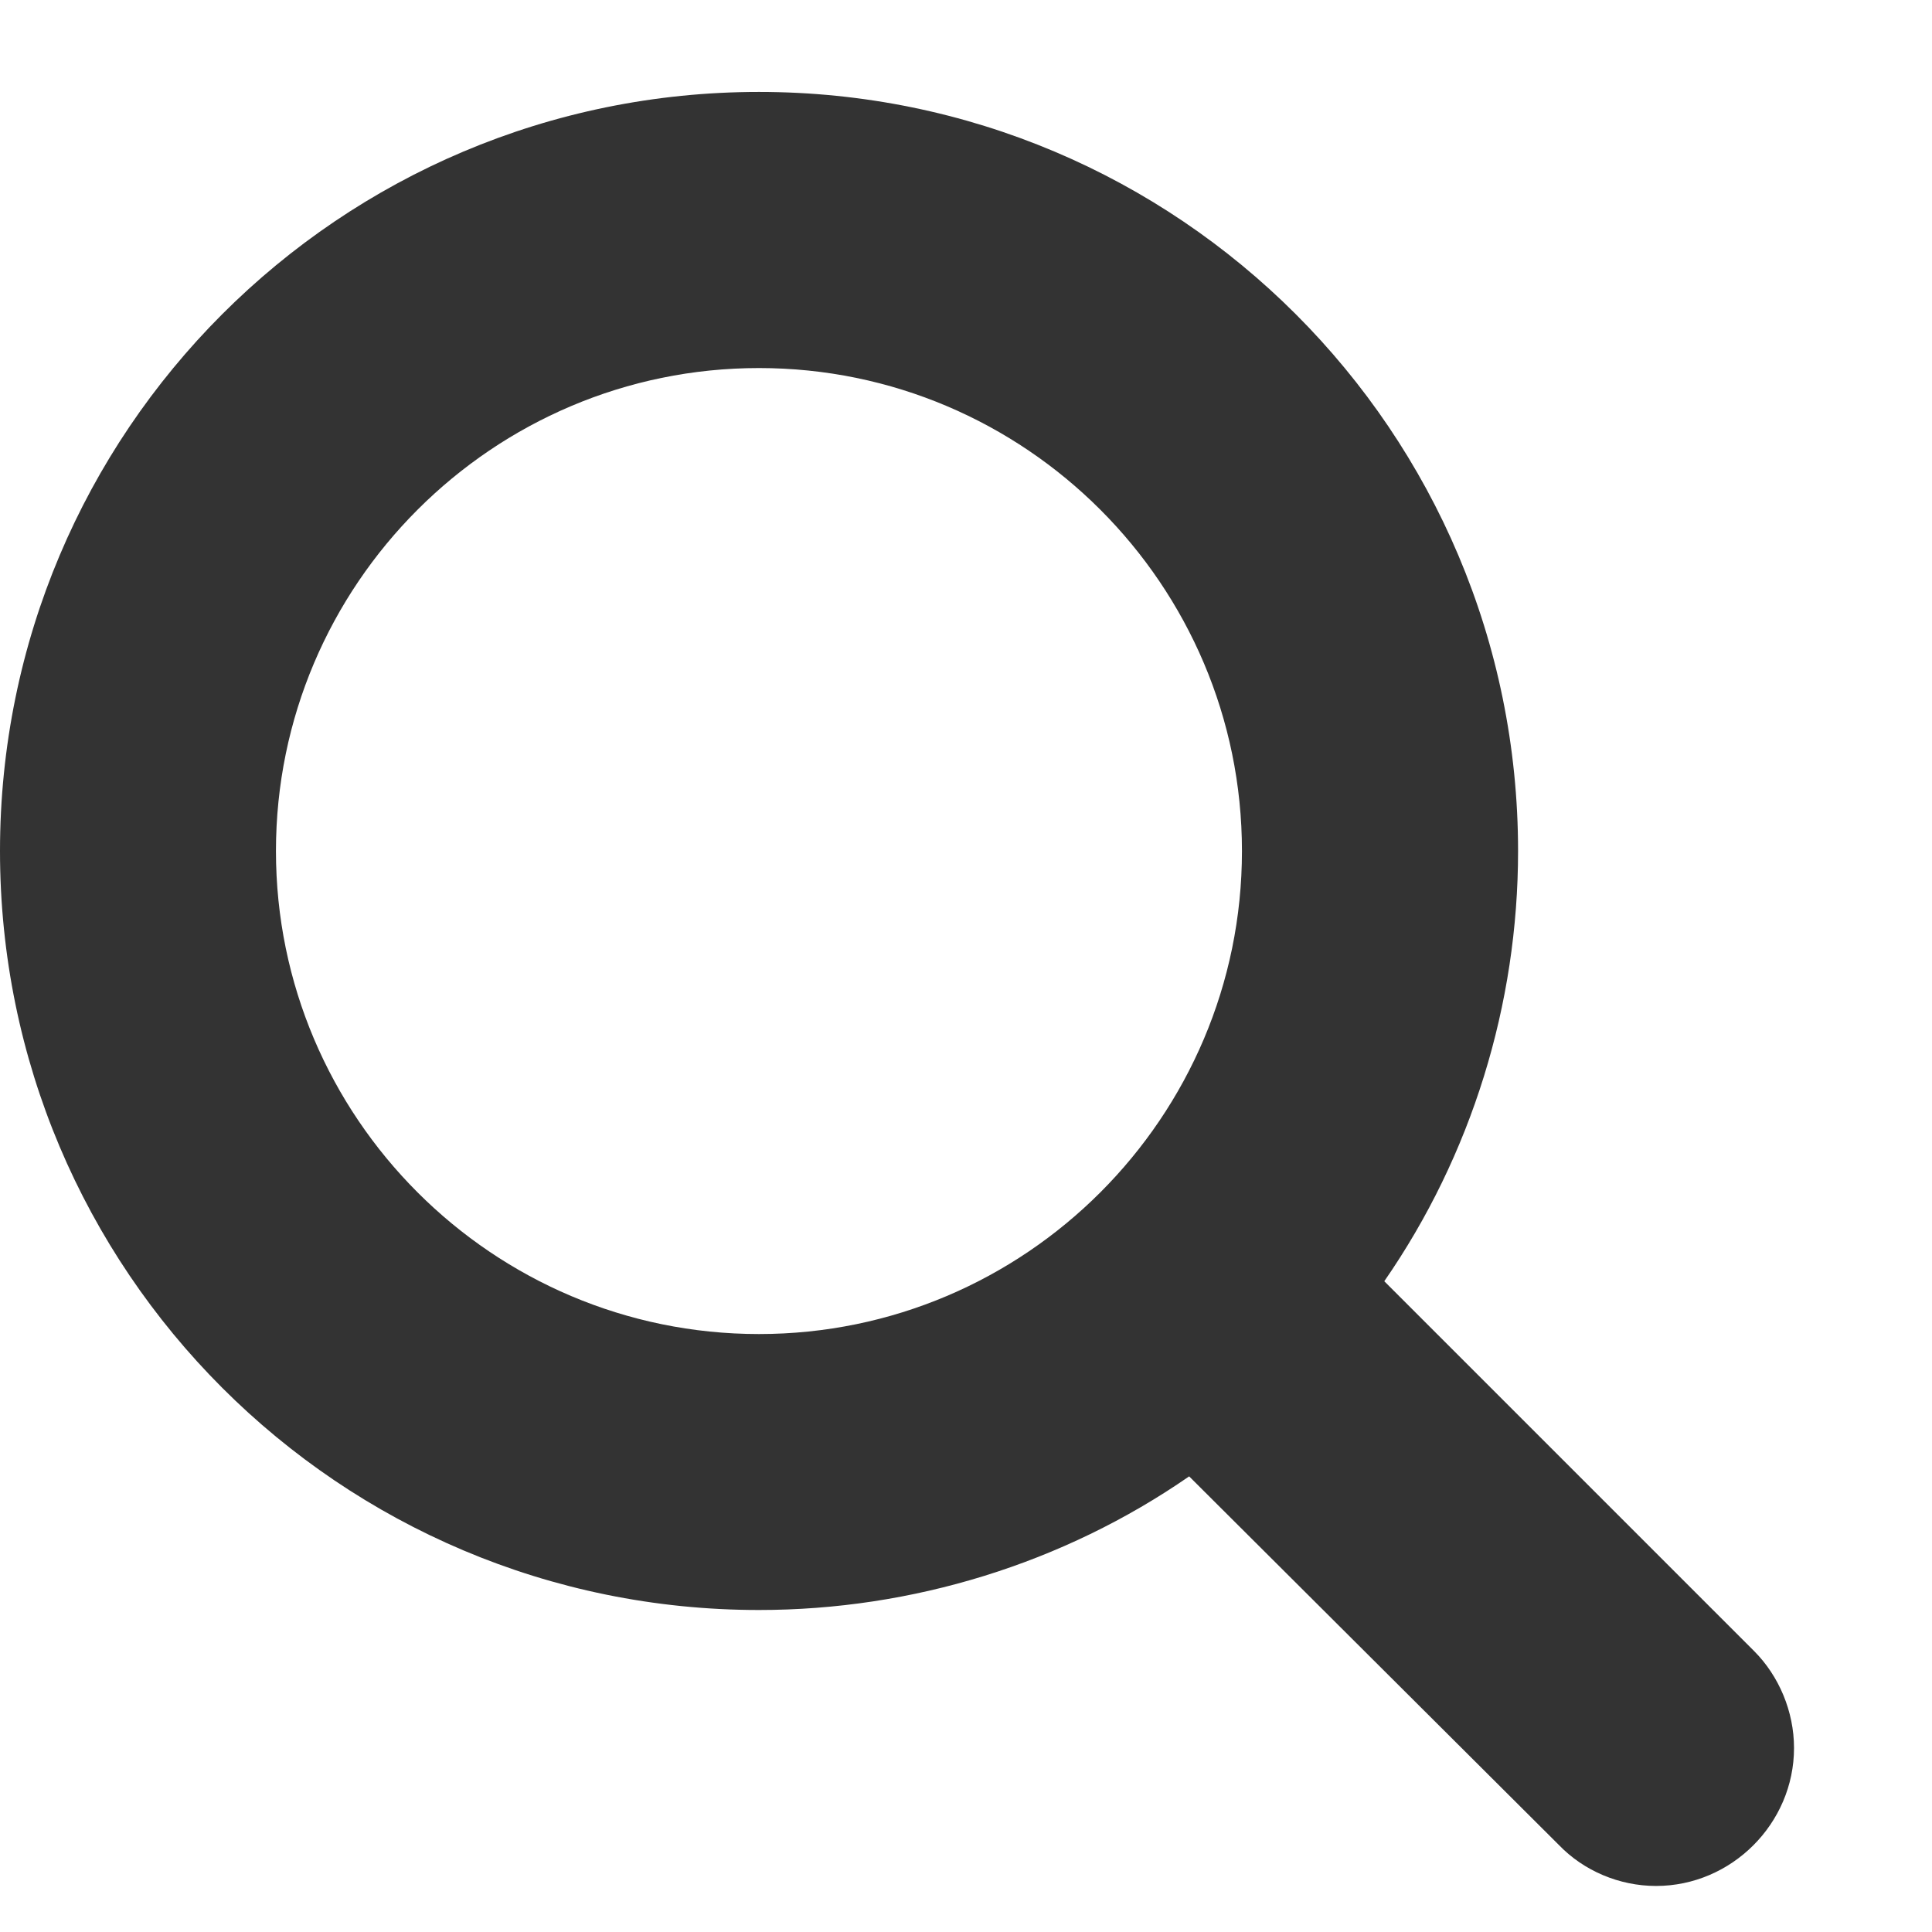
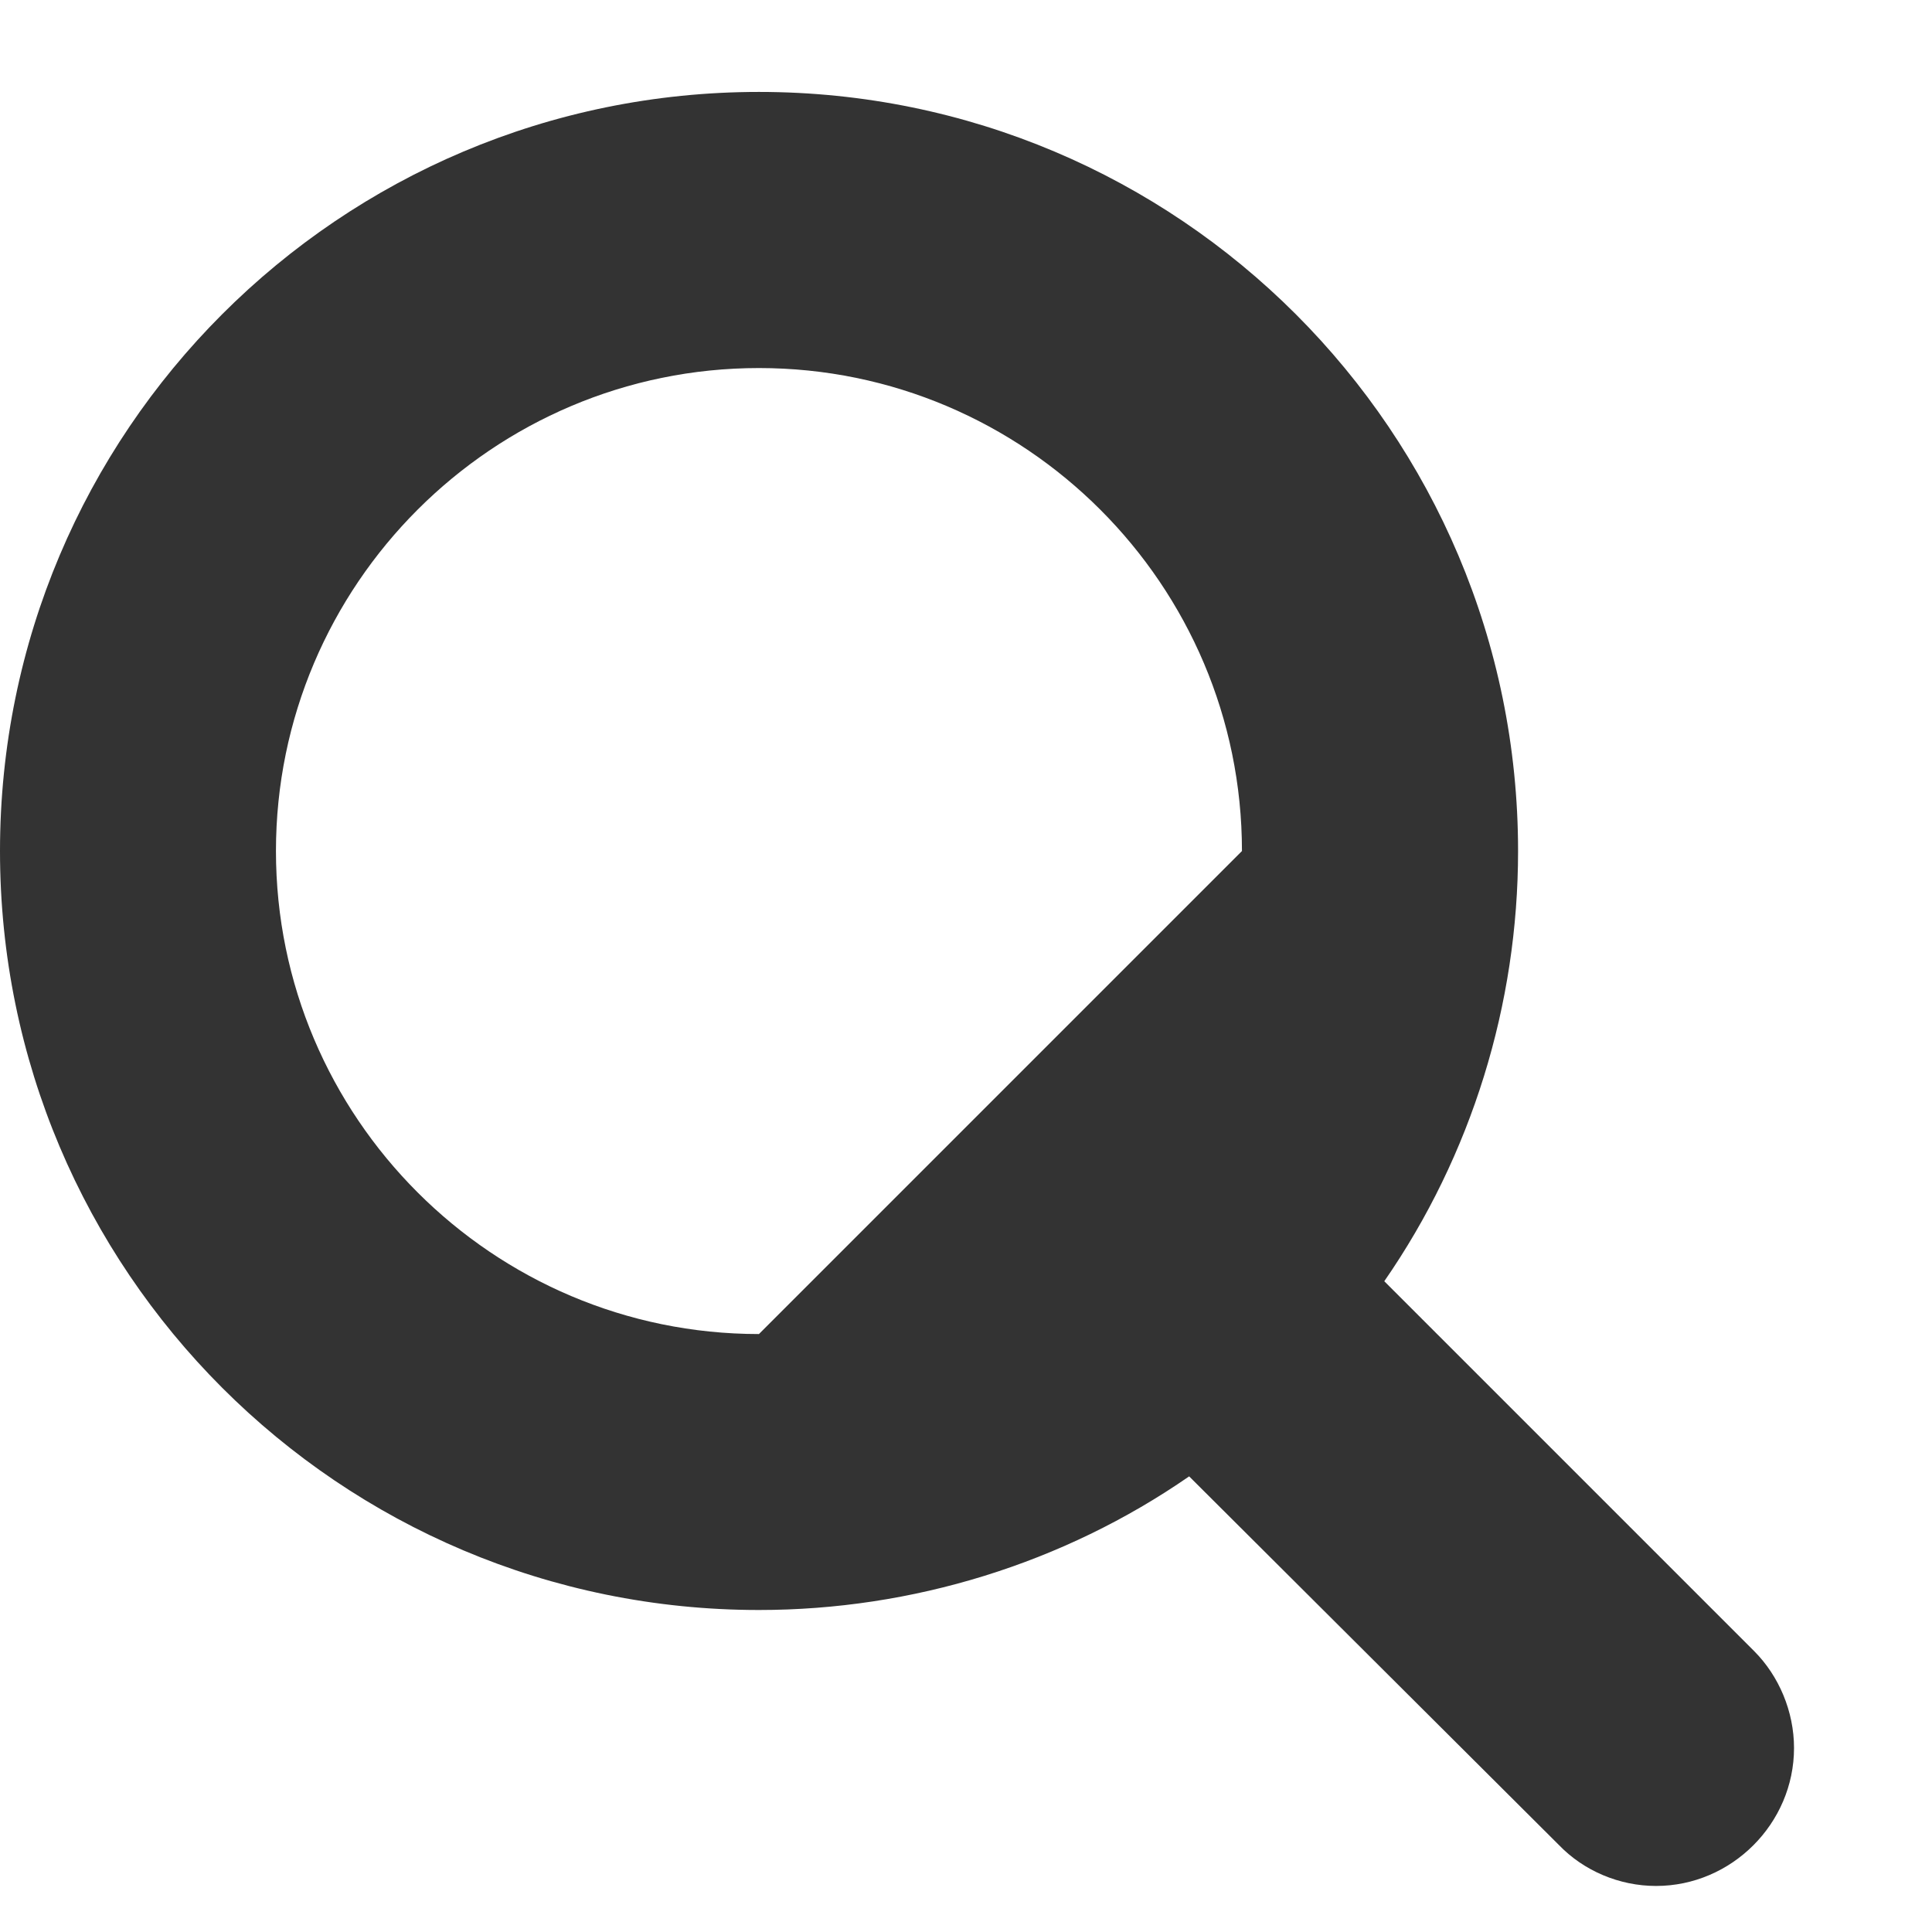
<svg xmlns="http://www.w3.org/2000/svg" width="12" height="12" viewBox="0 0 12 12" fill="none">
-   <path d="M7.714 5.286C7.714 3.632 6.368 2.286 4.714 2.286C3.06 2.286 1.714 3.632 1.714 5.286C1.714 6.94 3.06 8.286 4.714 8.286C6.368 8.286 7.714 6.94 7.714 5.286ZM11.143 10.857C11.143 11.326 10.755 11.714 10.286 11.714C10.058 11.714 9.837 11.62 9.683 11.46L7.386 9.17C6.603 9.712 5.665 10 4.714 10C2.109 10 0 7.891 0 5.286C0 2.681 2.109 0.571 4.714 0.571C7.319 0.571 9.429 2.681 9.429 5.286C9.429 6.237 9.141 7.174 8.598 7.958L10.895 10.255C11.049 10.409 11.143 10.63 11.143 10.857Z" fill="#333333" />
+   <path d="M7.714 5.286C7.714 3.632 6.368 2.286 4.714 2.286C3.06 2.286 1.714 3.632 1.714 5.286C1.714 6.94 3.06 8.286 4.714 8.286ZM11.143 10.857C11.143 11.326 10.755 11.714 10.286 11.714C10.058 11.714 9.837 11.62 9.683 11.46L7.386 9.17C6.603 9.712 5.665 10 4.714 10C2.109 10 0 7.891 0 5.286C0 2.681 2.109 0.571 4.714 0.571C7.319 0.571 9.429 2.681 9.429 5.286C9.429 6.237 9.141 7.174 8.598 7.958L10.895 10.255C11.049 10.409 11.143 10.63 11.143 10.857Z" fill="#333333" />
</svg>